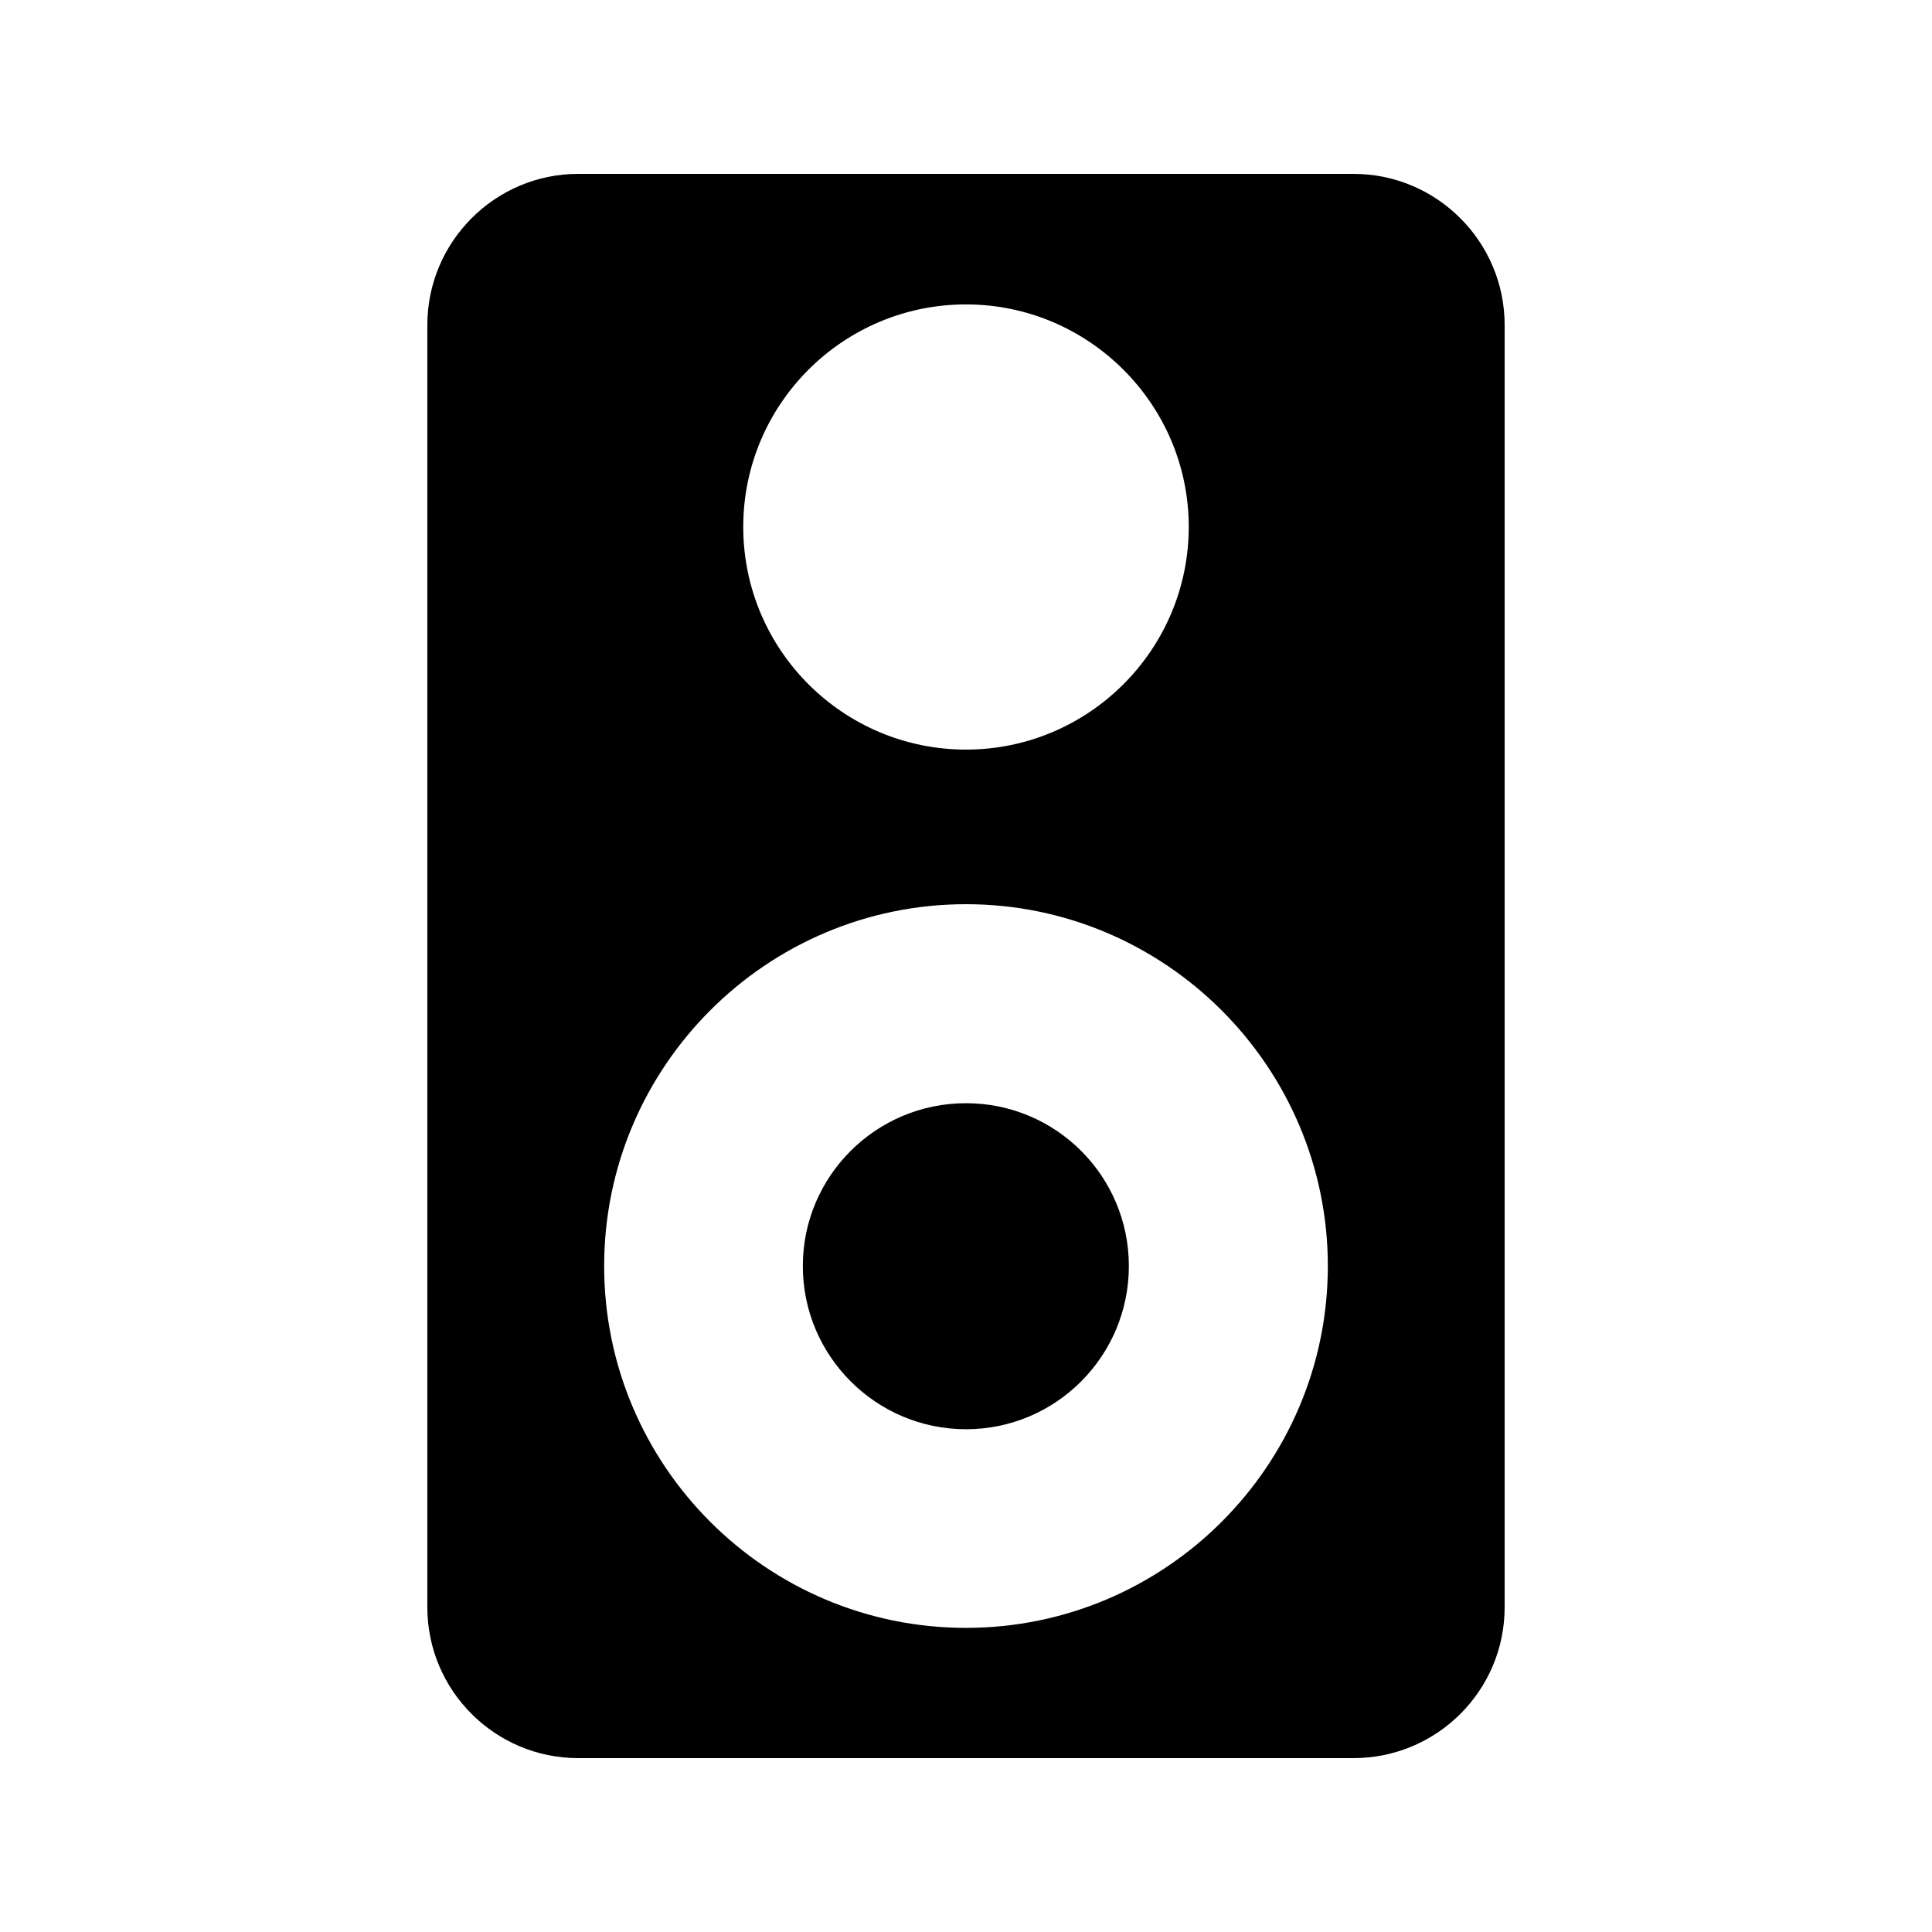
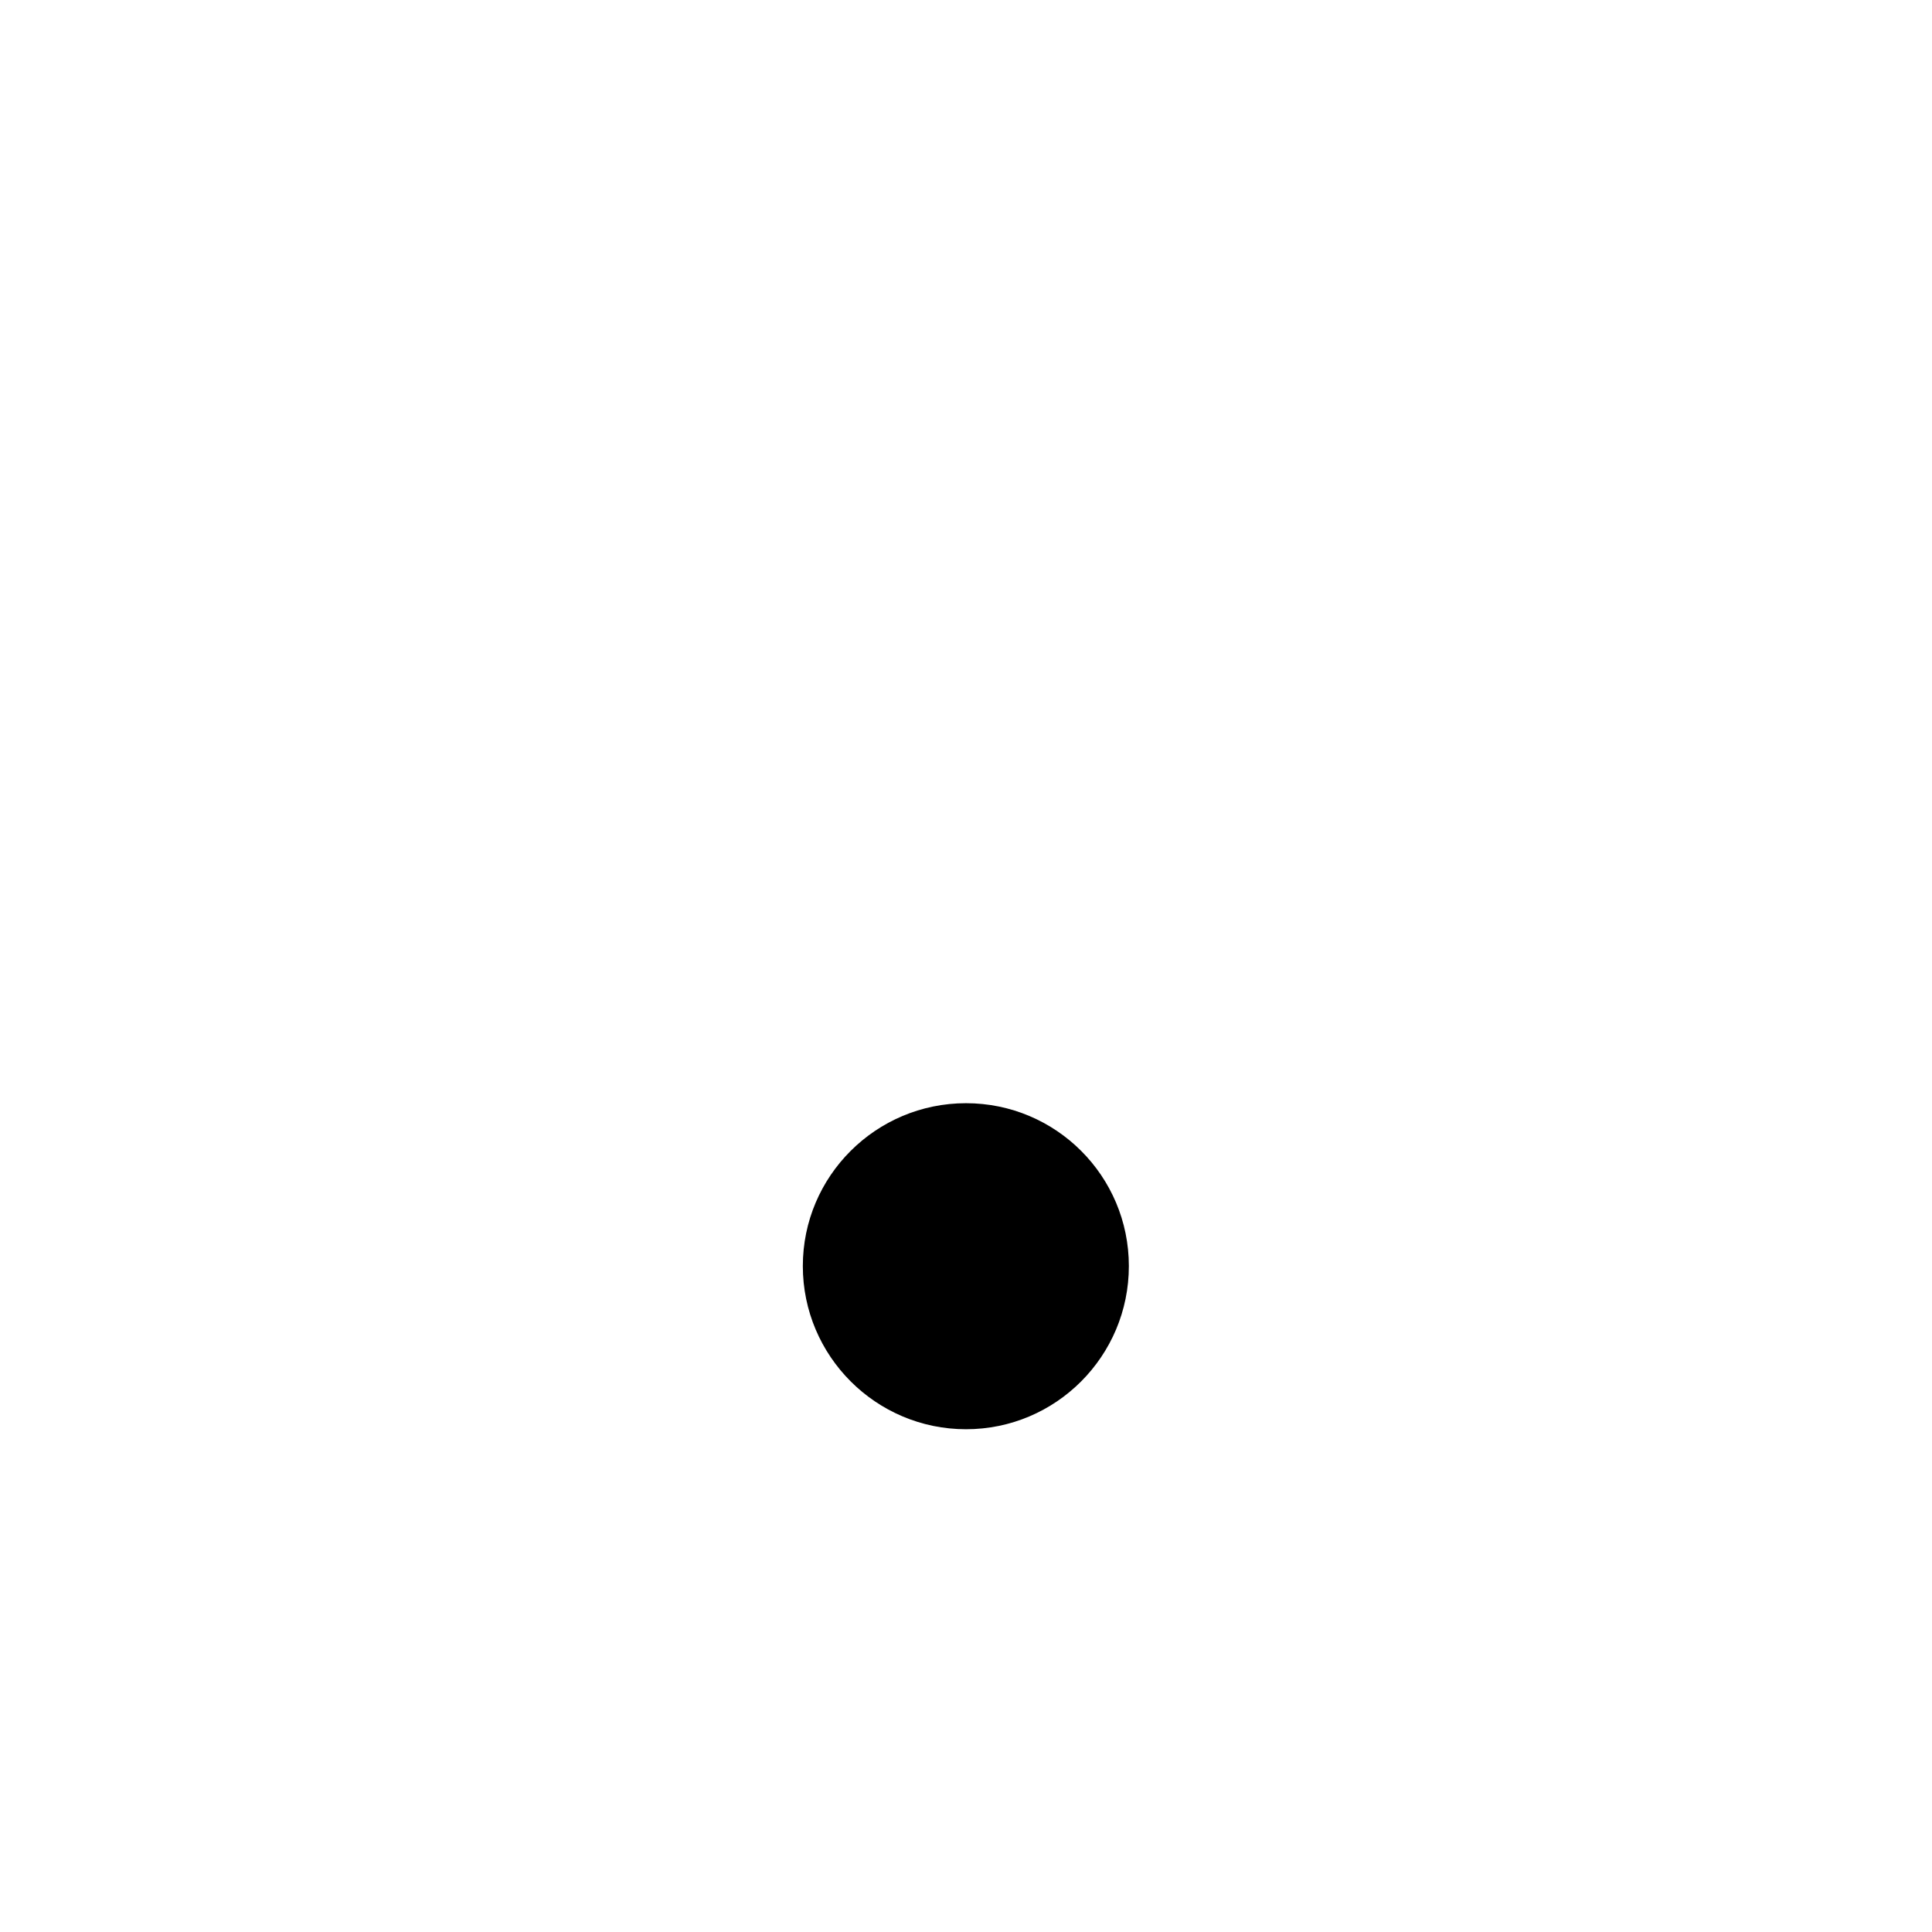
<svg xmlns="http://www.w3.org/2000/svg" fill="#000000" width="800px" height="800px" version="1.1" viewBox="144 144 512 512">
  <g>
    <path d="m400 436.36c-23.848 0-43.242 19.312-43.242 43.16s19.398 43.242 43.242 43.242c23.848 0 43.16-19.398 43.16-43.242-0.004-23.848-19.316-43.16-43.16-43.16z" />
-     <path d="m502.69 190.08h-205.47c-22 0-39.969 17.969-39.969 40.051v339.82c0 22.082 17.969 39.969 39.969 39.969h205.47c22.082 0 40.055-17.887 40.055-39.969v-339.82c0-22.082-17.973-40.051-40.055-40.051zm-102.69 34.594c32.496 0 59.031 26.449 59.031 58.945 0 32.578-26.535 59.031-59.031 59.031-32.578 0-59.031-26.449-59.031-59.031 0-32.496 26.449-58.945 59.031-58.945zm0 350.73c-52.898 0-95.891-42.992-95.891-95.891 0-52.816 42.992-95.891 95.891-95.891 52.816 0 95.891 43.074 95.891 95.891 0 52.902-43.074 95.891-95.891 95.891z" />
  </g>
</svg>